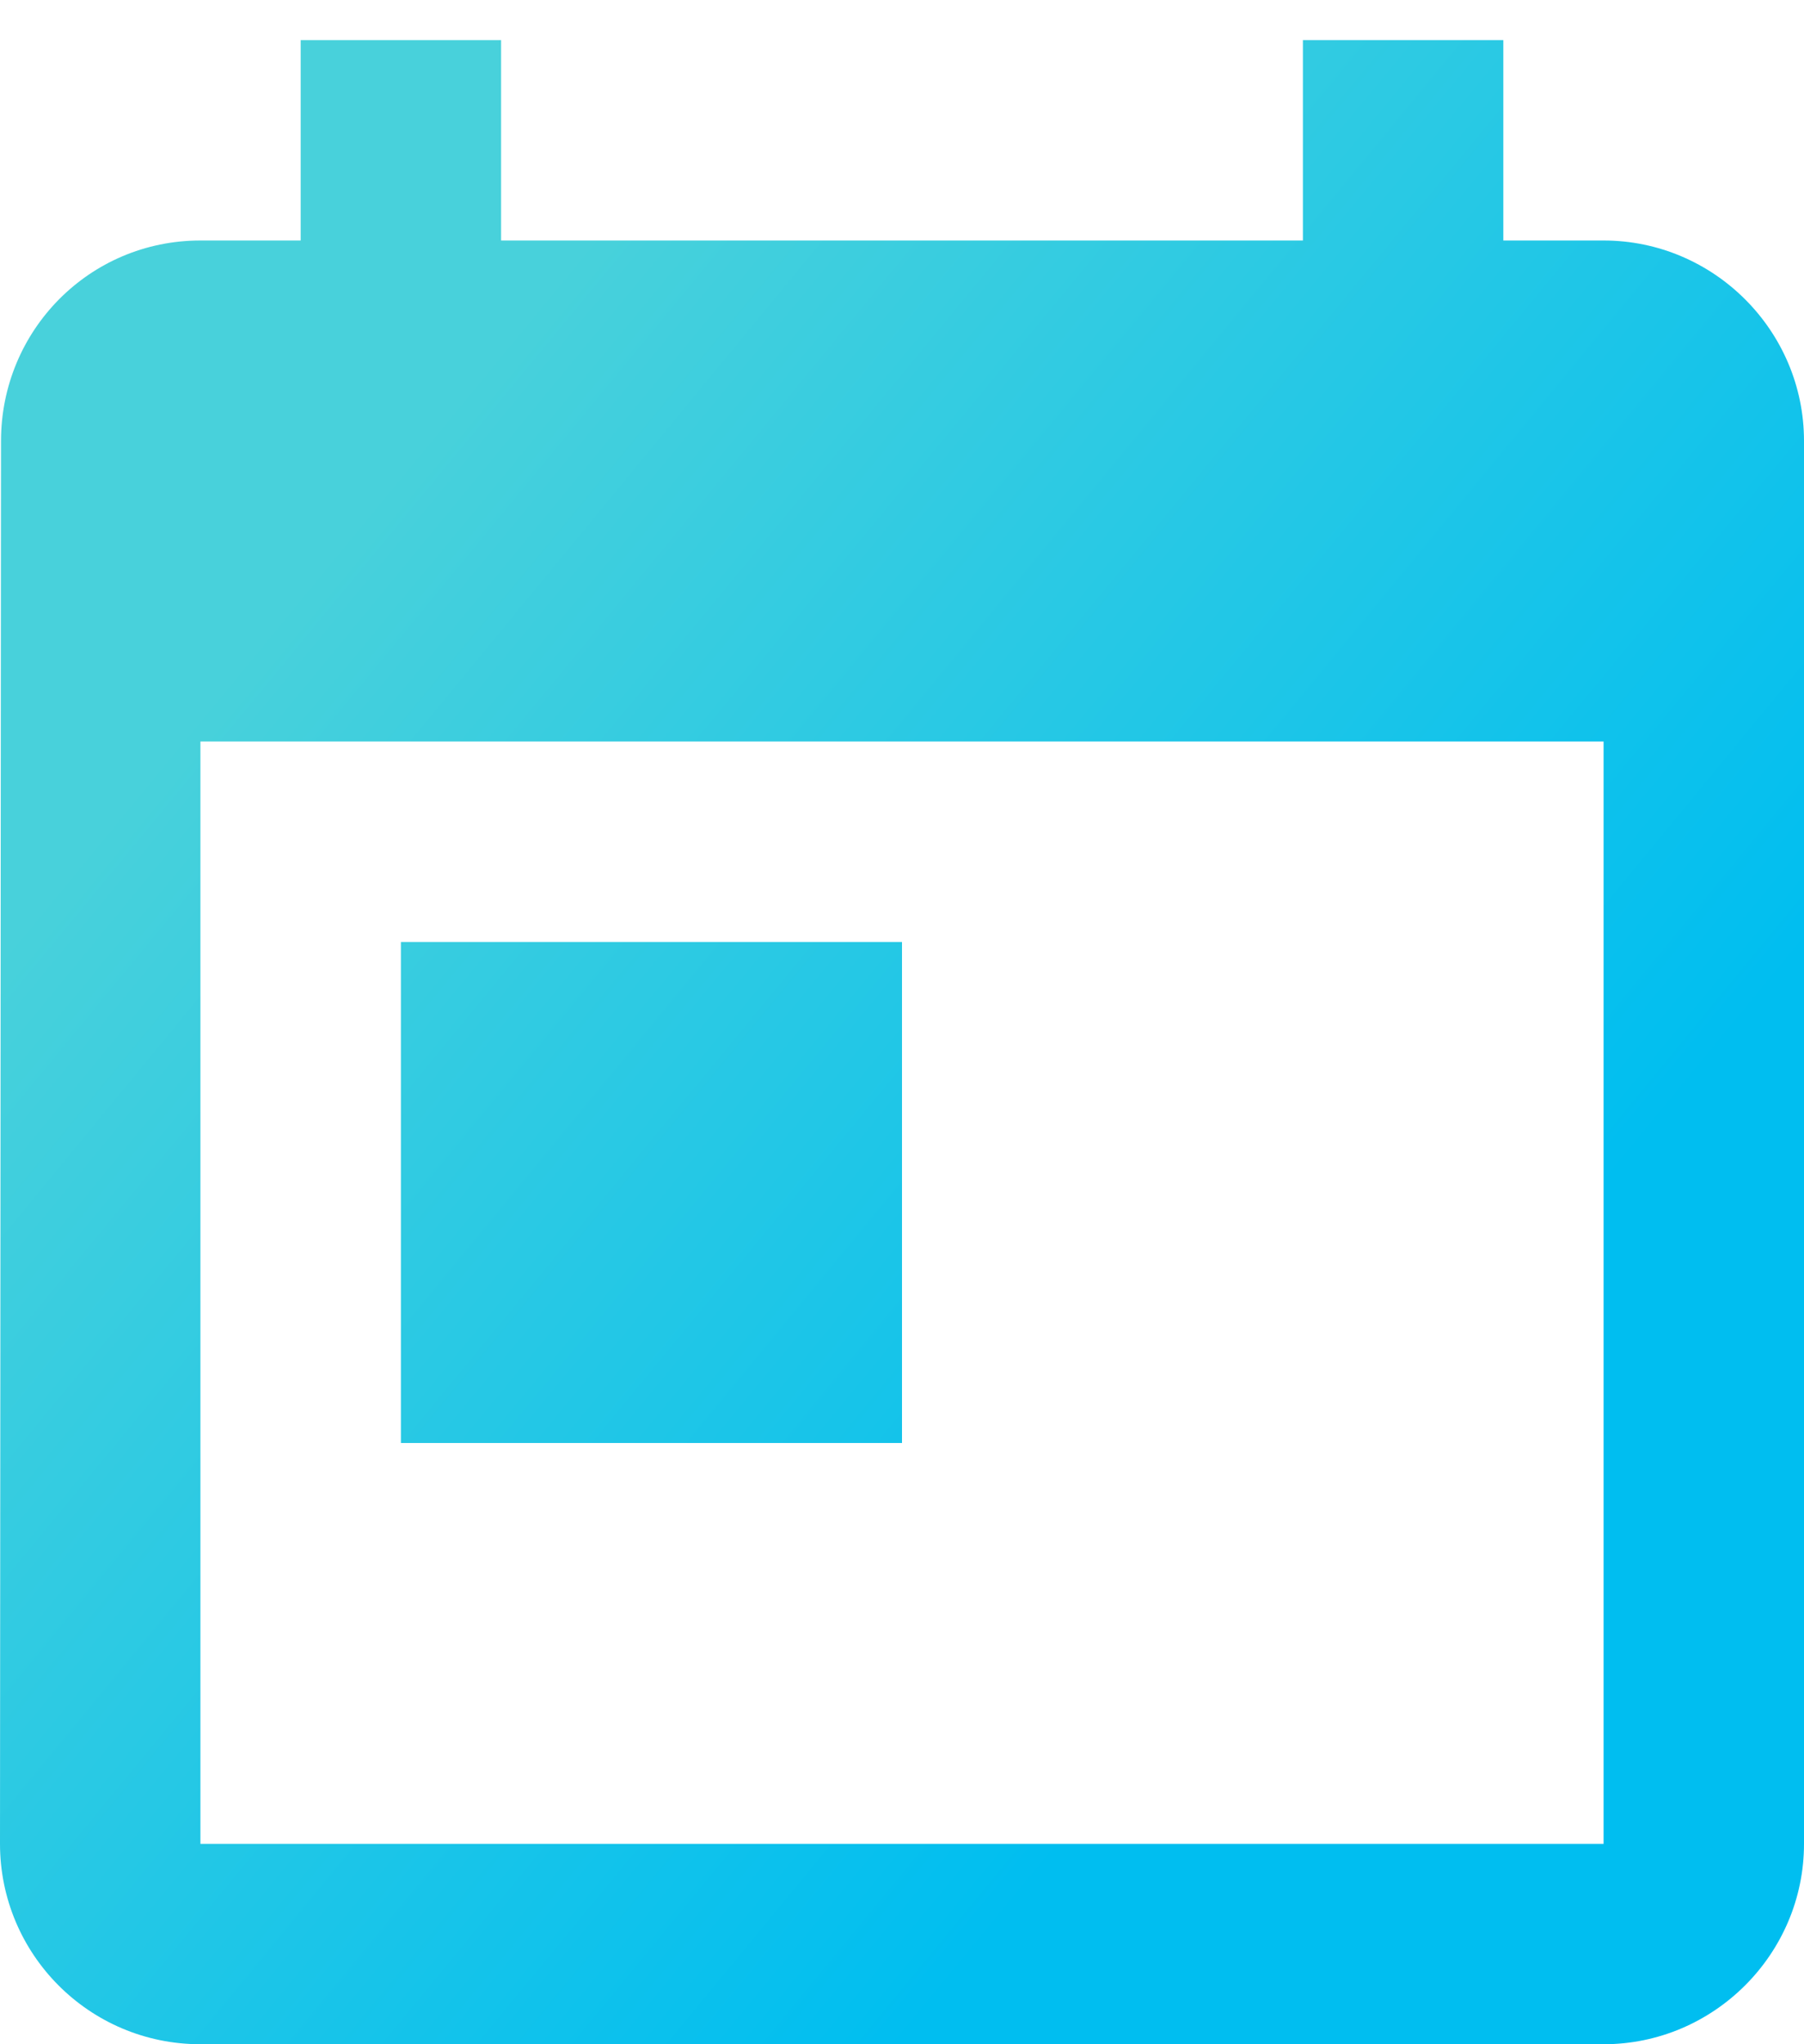
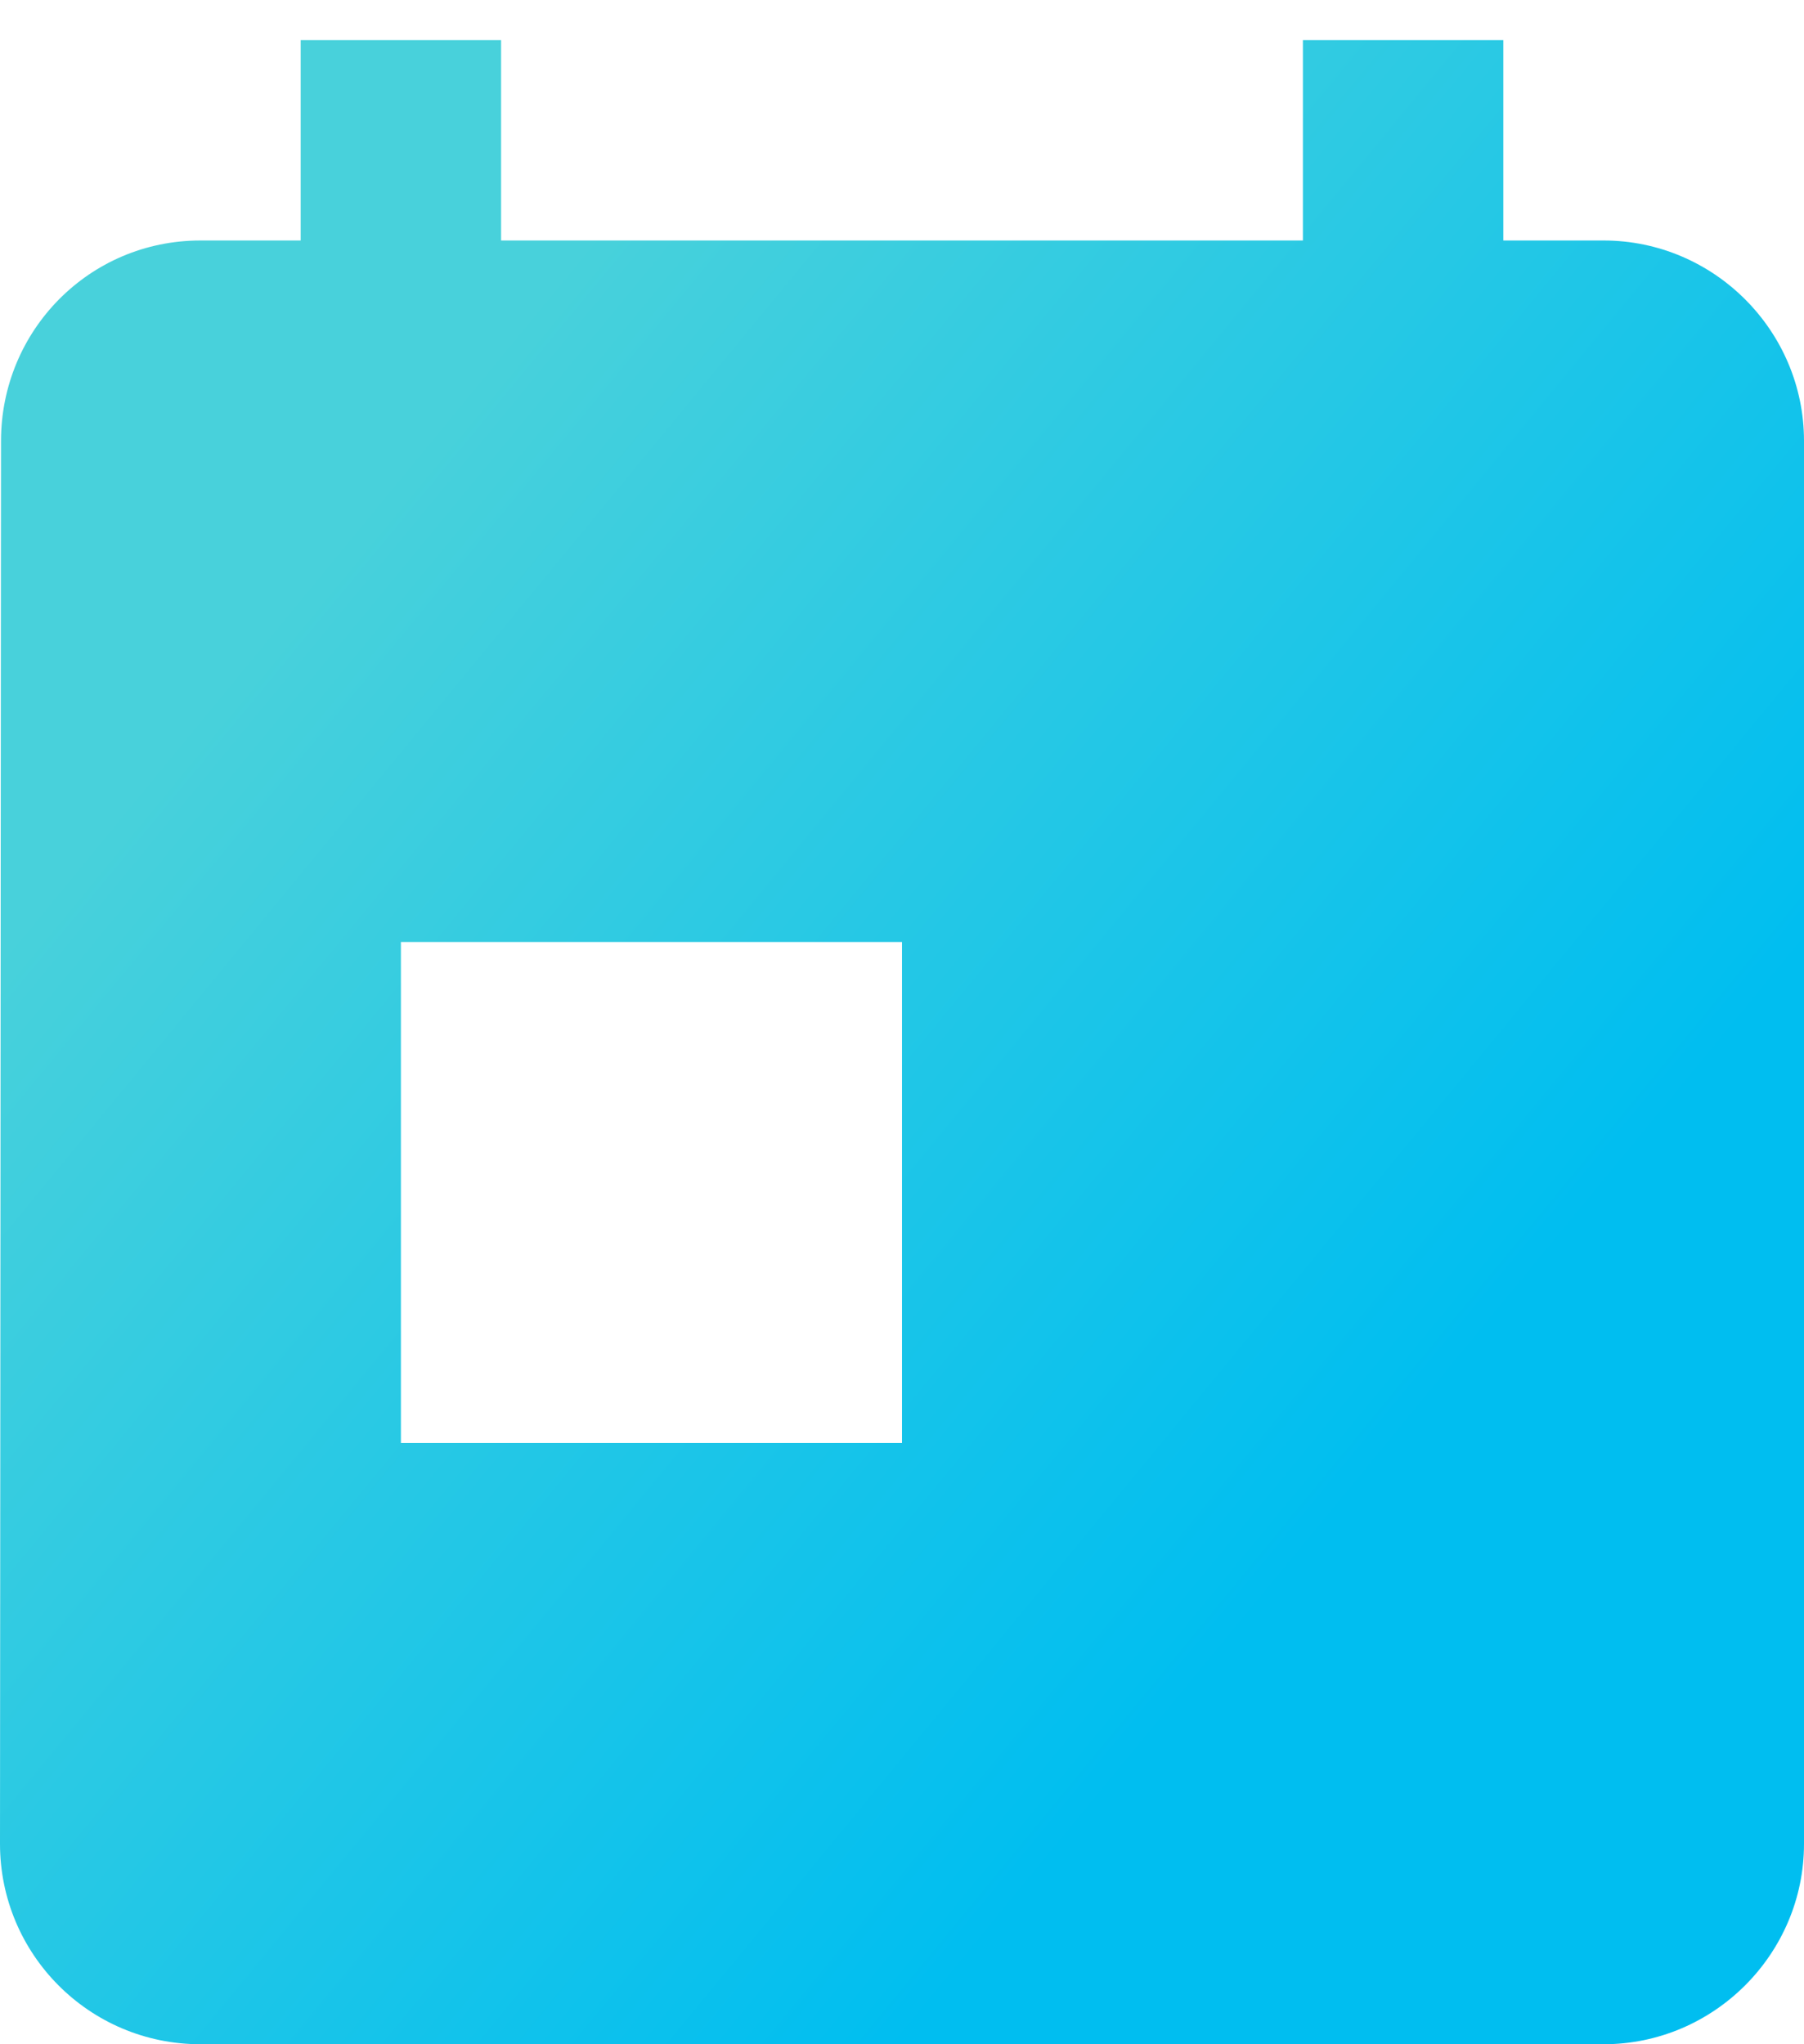
<svg xmlns="http://www.w3.org/2000/svg" width="30" height="34" viewBox="0 0 30 34" fill="none">
-   <path d="M26.667 4H25V0.667H21.667V4H8.333V0.667H5V4H3.333C1.483 4 0.017 5.5 0.017 7.333L0 30.667C0 32.5 1.483 34 3.333 34H26.667C28.5 34 30 32.5 30 30.667V7.333C30 5.5 28.5 4 26.667 4ZM26.667 30.667H3.333V12.333H26.667V30.667ZM6.667 15.667H15V24H6.667V15.667Z" fill="url(#paint0_linear_391_2695)" />
+   <path d="M26.667 4H25V0.667H21.667V4H8.333V0.667H5V4H3.333C1.483 4 0.017 5.5 0.017 7.333L0 30.667C0 32.5 1.483 34 3.333 34H26.667C28.5 34 30 32.5 30 30.667V7.333C30 5.5 28.5 4 26.667 4ZH3.333V12.333H26.667V30.667ZM6.667 15.667H15V24H6.667V15.667Z" fill="url(#paint0_linear_391_2695)" />
  <defs>
    <linearGradient id="paint0_linear_391_2695" x1="5.25" y1="6" x2="28.404" y2="25.066" gradientUnits="userSpaceOnUse">
      <stop offset="0.073" stop-color="#48D1DB" />
      <stop offset="0.845" stop-color="#00BEF0" />
    </linearGradient>
  </defs>
</svg>